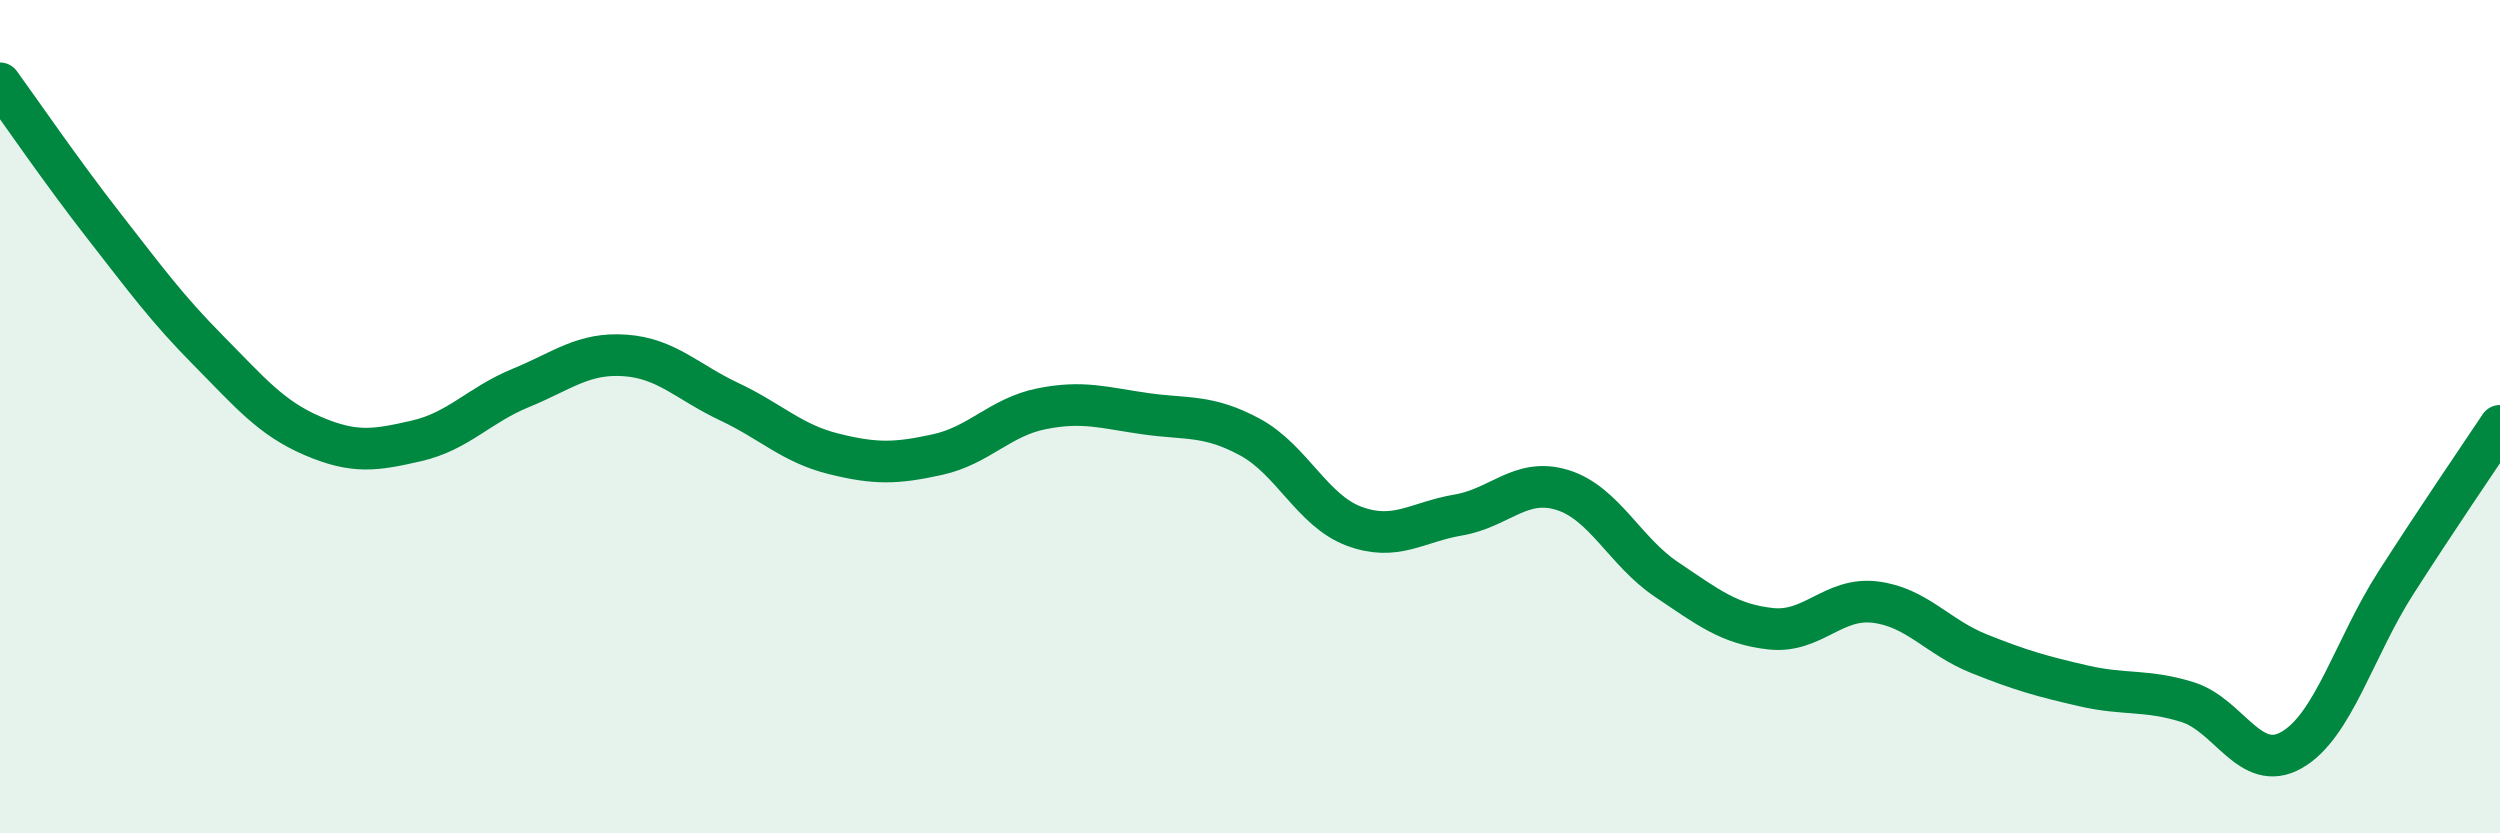
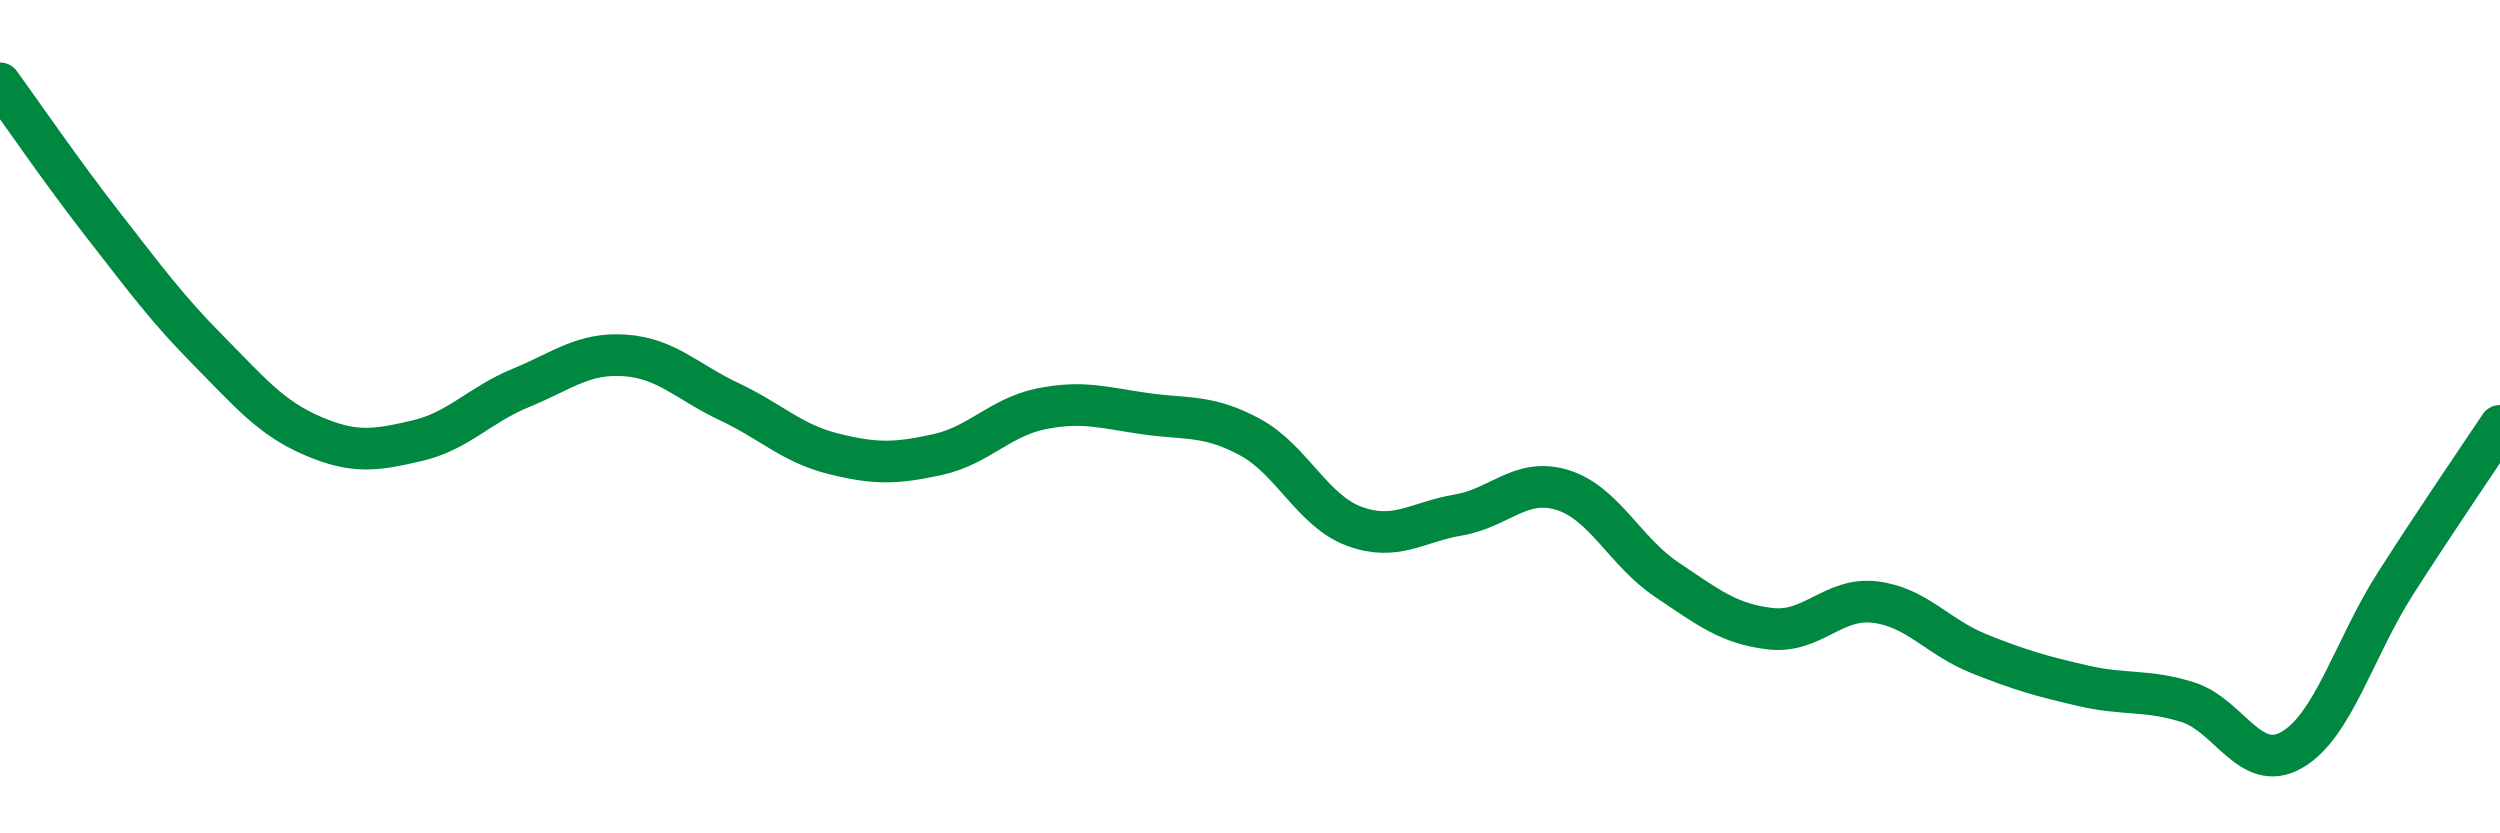
<svg xmlns="http://www.w3.org/2000/svg" width="60" height="20" viewBox="0 0 60 20">
-   <path d="M 0,2 C 0.5,2.69 1.5,4.15 2.5,5.43 C 3.5,6.71 4,7.4 5,8.41 C 6,9.42 6.5,10.03 7.5,10.46 C 8.5,10.89 9,10.81 10,10.58 C 11,10.35 11.5,9.72 12.5,9.31 C 13.5,8.9 14,8.46 15,8.53 C 16,8.6 16.5,9.17 17.5,9.64 C 18.5,10.11 19,10.64 20,10.89 C 21,11.14 21.5,11.13 22.5,10.91 C 23.5,10.69 24,10.01 25,9.81 C 26,9.61 26.5,9.79 27.5,9.93 C 28.5,10.07 29,9.95 30,10.49 C 31,11.03 31.5,12.26 32.5,12.63 C 33.5,13 34,12.53 35,12.36 C 36,12.19 36.5,11.45 37.5,11.76 C 38.5,12.07 39,13.24 40,13.91 C 41,14.58 41.5,14.98 42.5,15.09 C 43.5,15.2 44,14.33 45,14.45 C 46,14.57 46.5,15.29 47.5,15.69 C 48.5,16.09 49,16.23 50,16.46 C 51,16.69 51.5,16.54 52.5,16.85 C 53.5,17.16 54,18.57 55,18 C 56,17.43 56.5,15.55 57.5,13.99 C 58.5,12.43 59.5,10.97 60,10.22L60 20L0 20Z" fill="#008740" opacity="0.1" stroke-linecap="round" stroke-linejoin="round" />
  <path d="M 0,2 C 0.5,2.69 1.5,4.15 2.5,5.43 C 3.5,6.71 4,7.4 5,8.41 C 6,9.42 6.5,10.03 7.5,10.46 C 8.5,10.89 9,10.81 10,10.58 C 11,10.35 11.5,9.72 12.5,9.31 C 13.5,8.9 14,8.46 15,8.53 C 16,8.6 16.5,9.17 17.5,9.64 C 18.5,10.11 19,10.64 20,10.89 C 21,11.14 21.5,11.13 22.5,10.91 C 23.5,10.69 24,10.01 25,9.81 C 26,9.61 26.5,9.79 27.5,9.93 C 28.5,10.07 29,9.95 30,10.49 C 31,11.03 31.5,12.26 32.5,12.63 C 33.5,13 34,12.53 35,12.36 C 36,12.19 36.5,11.45 37.5,11.76 C 38.5,12.07 39,13.24 40,13.91 C 41,14.58 41.5,14.98 42.5,15.09 C 43.5,15.2 44,14.33 45,14.45 C 46,14.57 46.5,15.29 47.5,15.69 C 48.5,16.09 49,16.23 50,16.46 C 51,16.69 51.5,16.54 52.5,16.85 C 53.5,17.16 54,18.57 55,18 C 56,17.43 56.5,15.55 57.5,13.99 C 58.5,12.43 59.5,10.97 60,10.22" stroke="#008740" stroke-width="1" fill="none" stroke-linecap="round" stroke-linejoin="round" />
</svg>